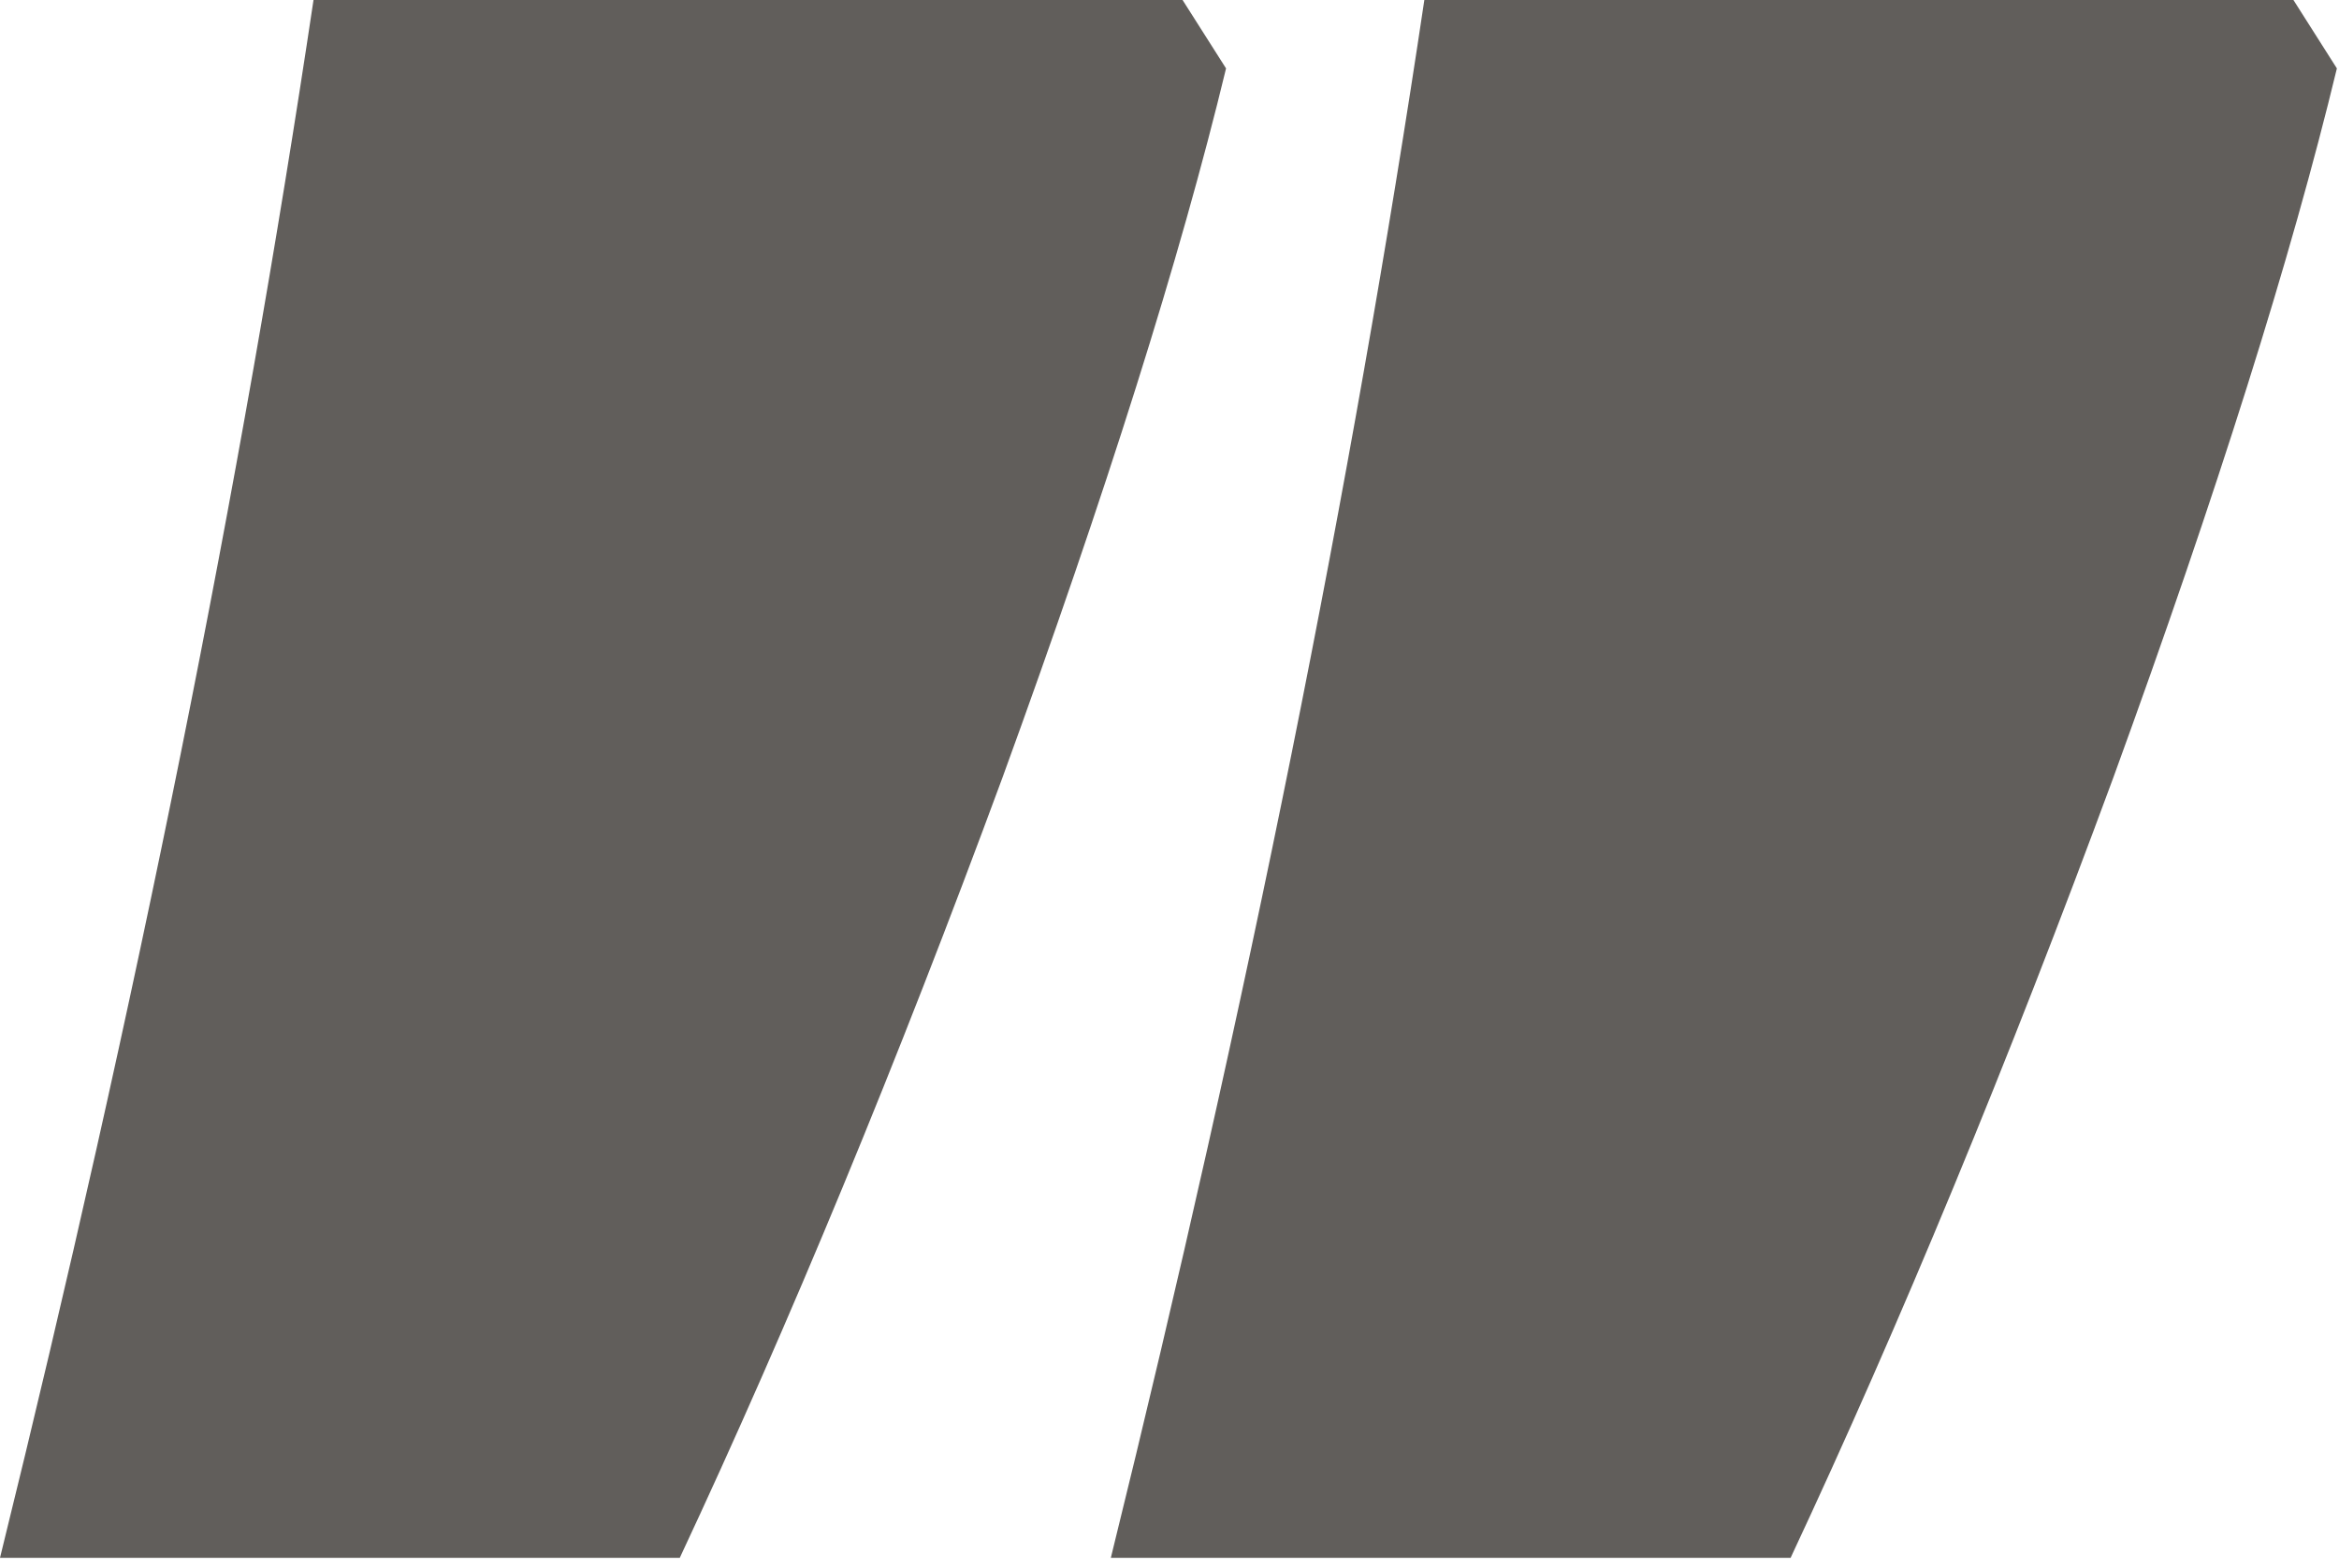
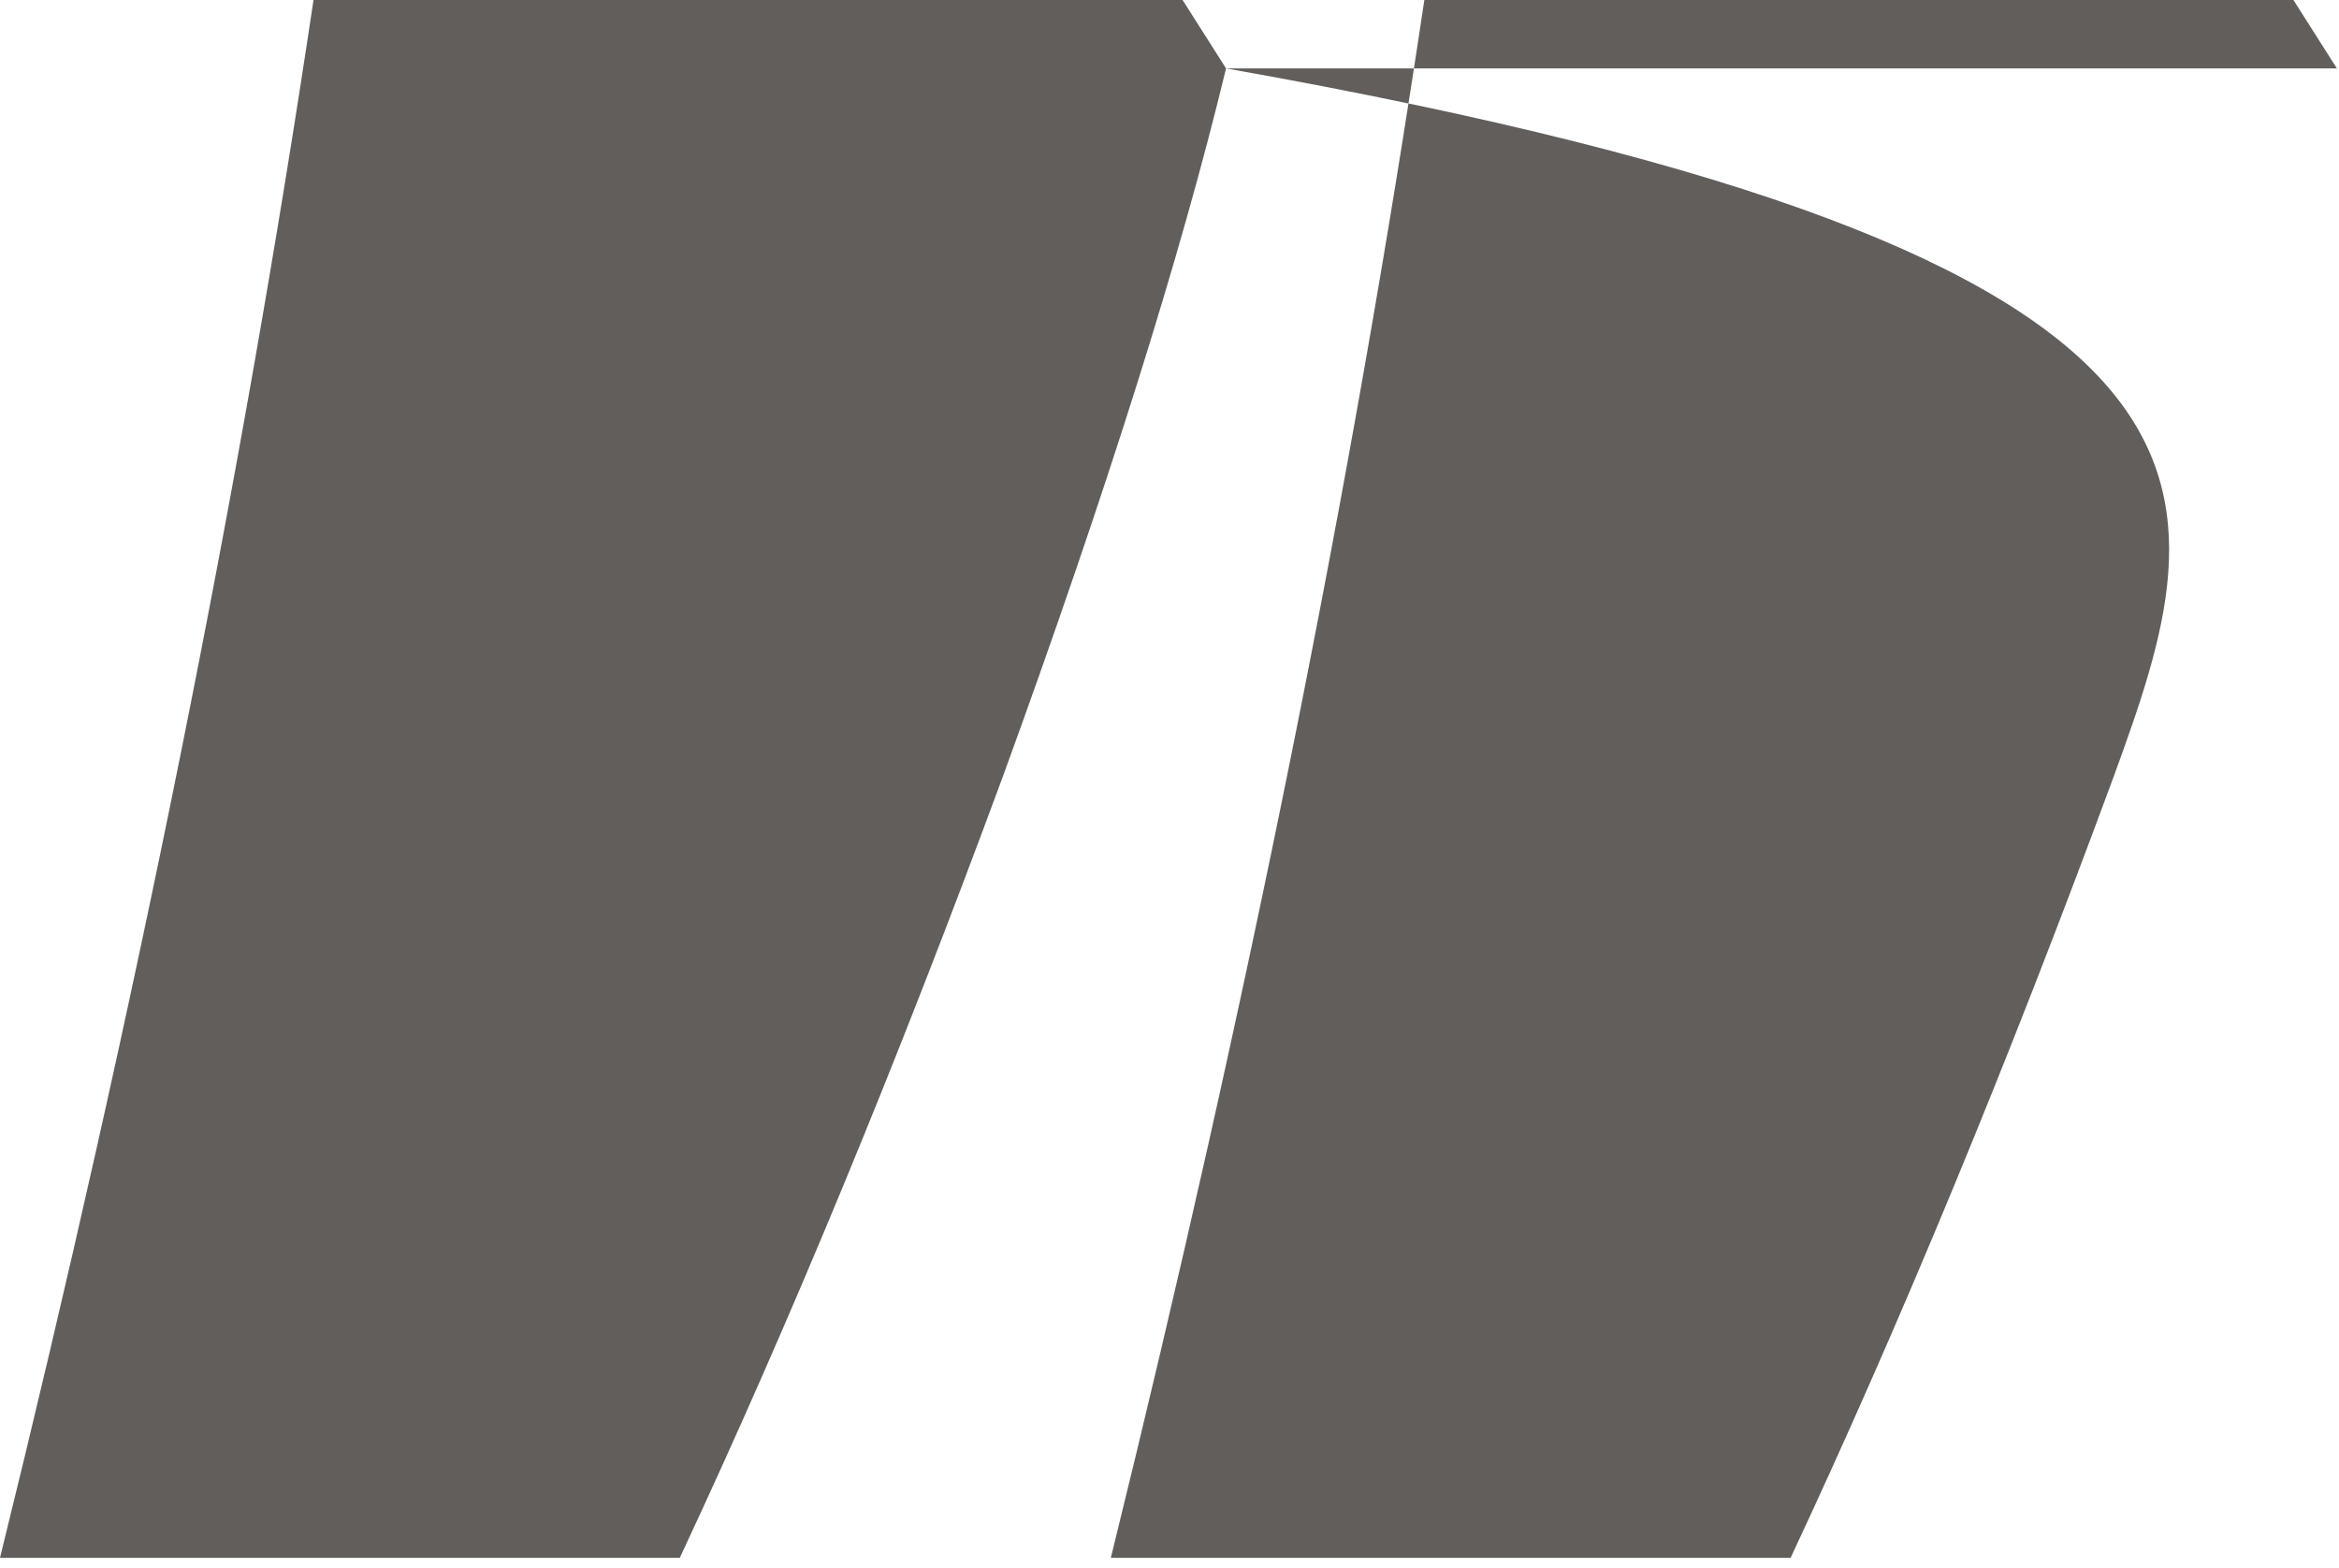
<svg xmlns="http://www.w3.org/2000/svg" width="85" height="57" viewBox="0 0 85 57" fill="none">
-   <path d="M44.555 2.486C42.9 9.342 40.193 17.93 36.433 28.251C32.598 38.648 28.688 48.102 24.703 56.615L-1.52588e-05 56.615C4.963 36.5 8.761 17.629 11.393 -0L42.975 -0L44.555 2.486ZM84.923 2.486C83.269 9.342 80.562 17.93 76.802 28.251C72.967 38.648 69.056 48.102 65.071 56.615L40.368 56.615C45.331 36.5 49.129 17.629 51.761 -0L83.344 -0L84.923 2.486Z" fill="#615E5B" />
+   <path d="M44.555 2.486C42.9 9.342 40.193 17.93 36.433 28.251C32.598 38.648 28.688 48.102 24.703 56.615L-1.52588e-05 56.615C4.963 36.5 8.761 17.629 11.393 -0L42.975 -0L44.555 2.486ZC83.269 9.342 80.562 17.93 76.802 28.251C72.967 38.648 69.056 48.102 65.071 56.615L40.368 56.615C45.331 36.5 49.129 17.629 51.761 -0L83.344 -0L84.923 2.486Z" fill="#615E5B" />
</svg>